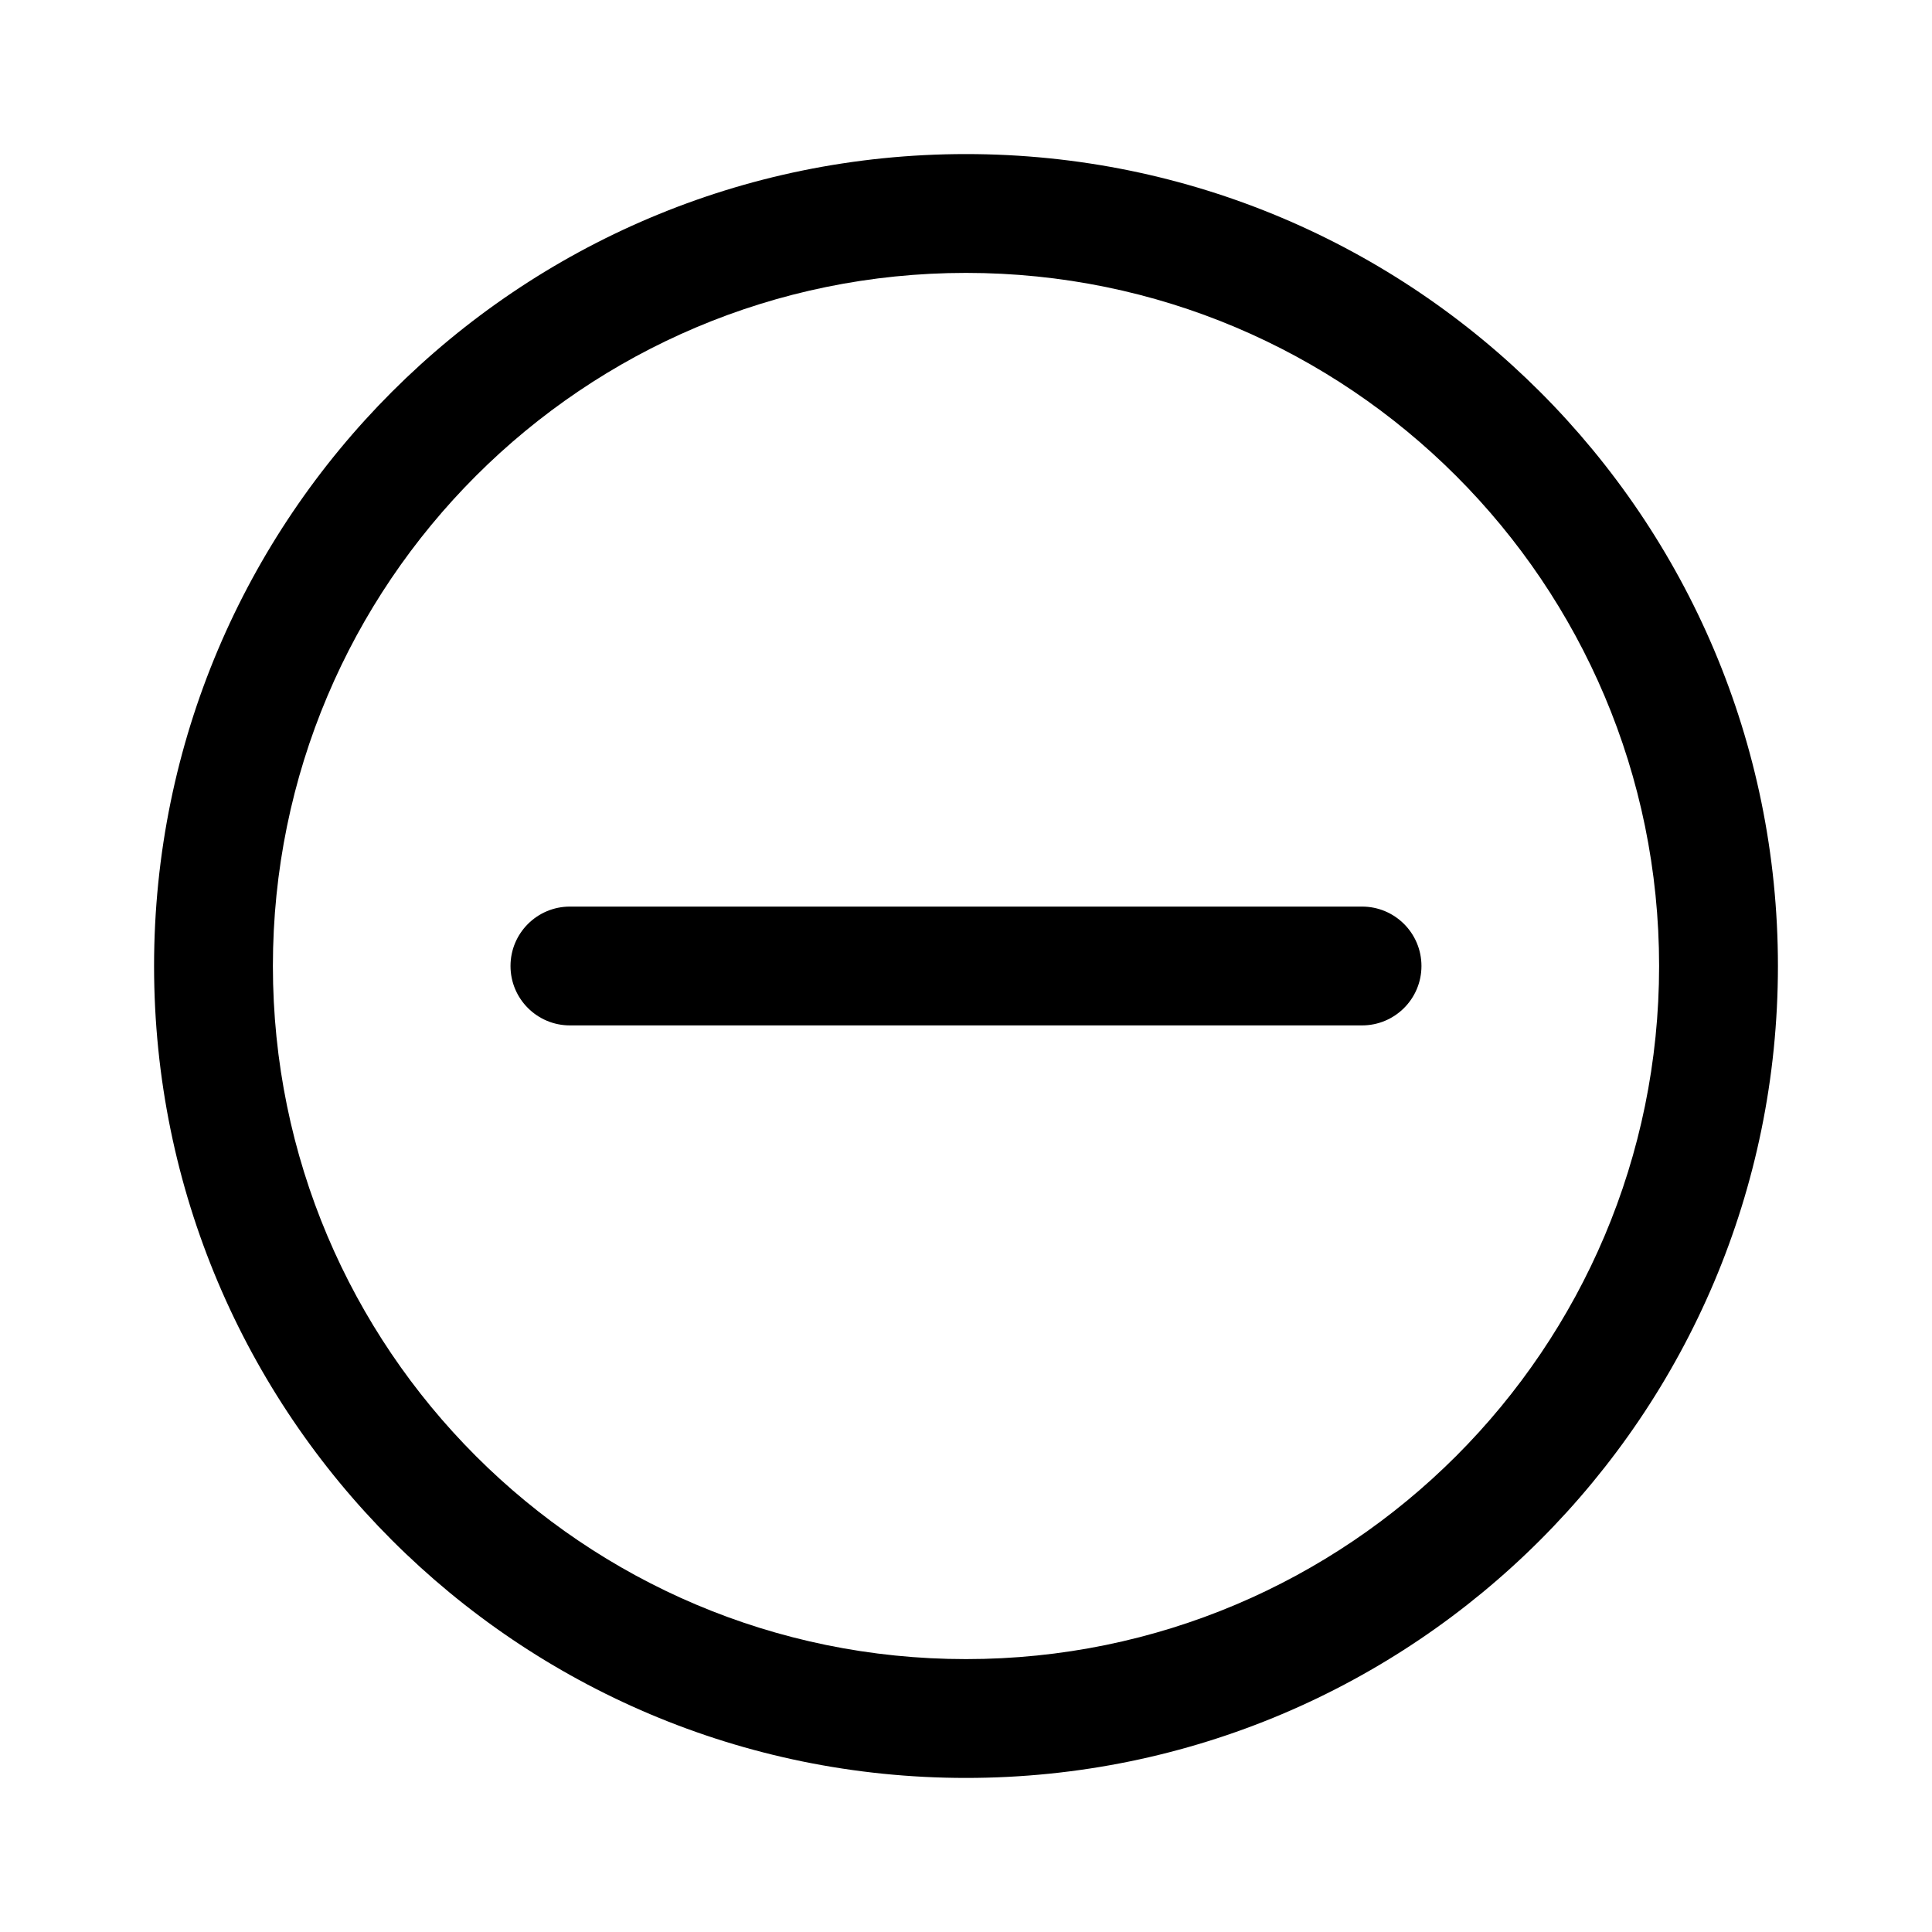
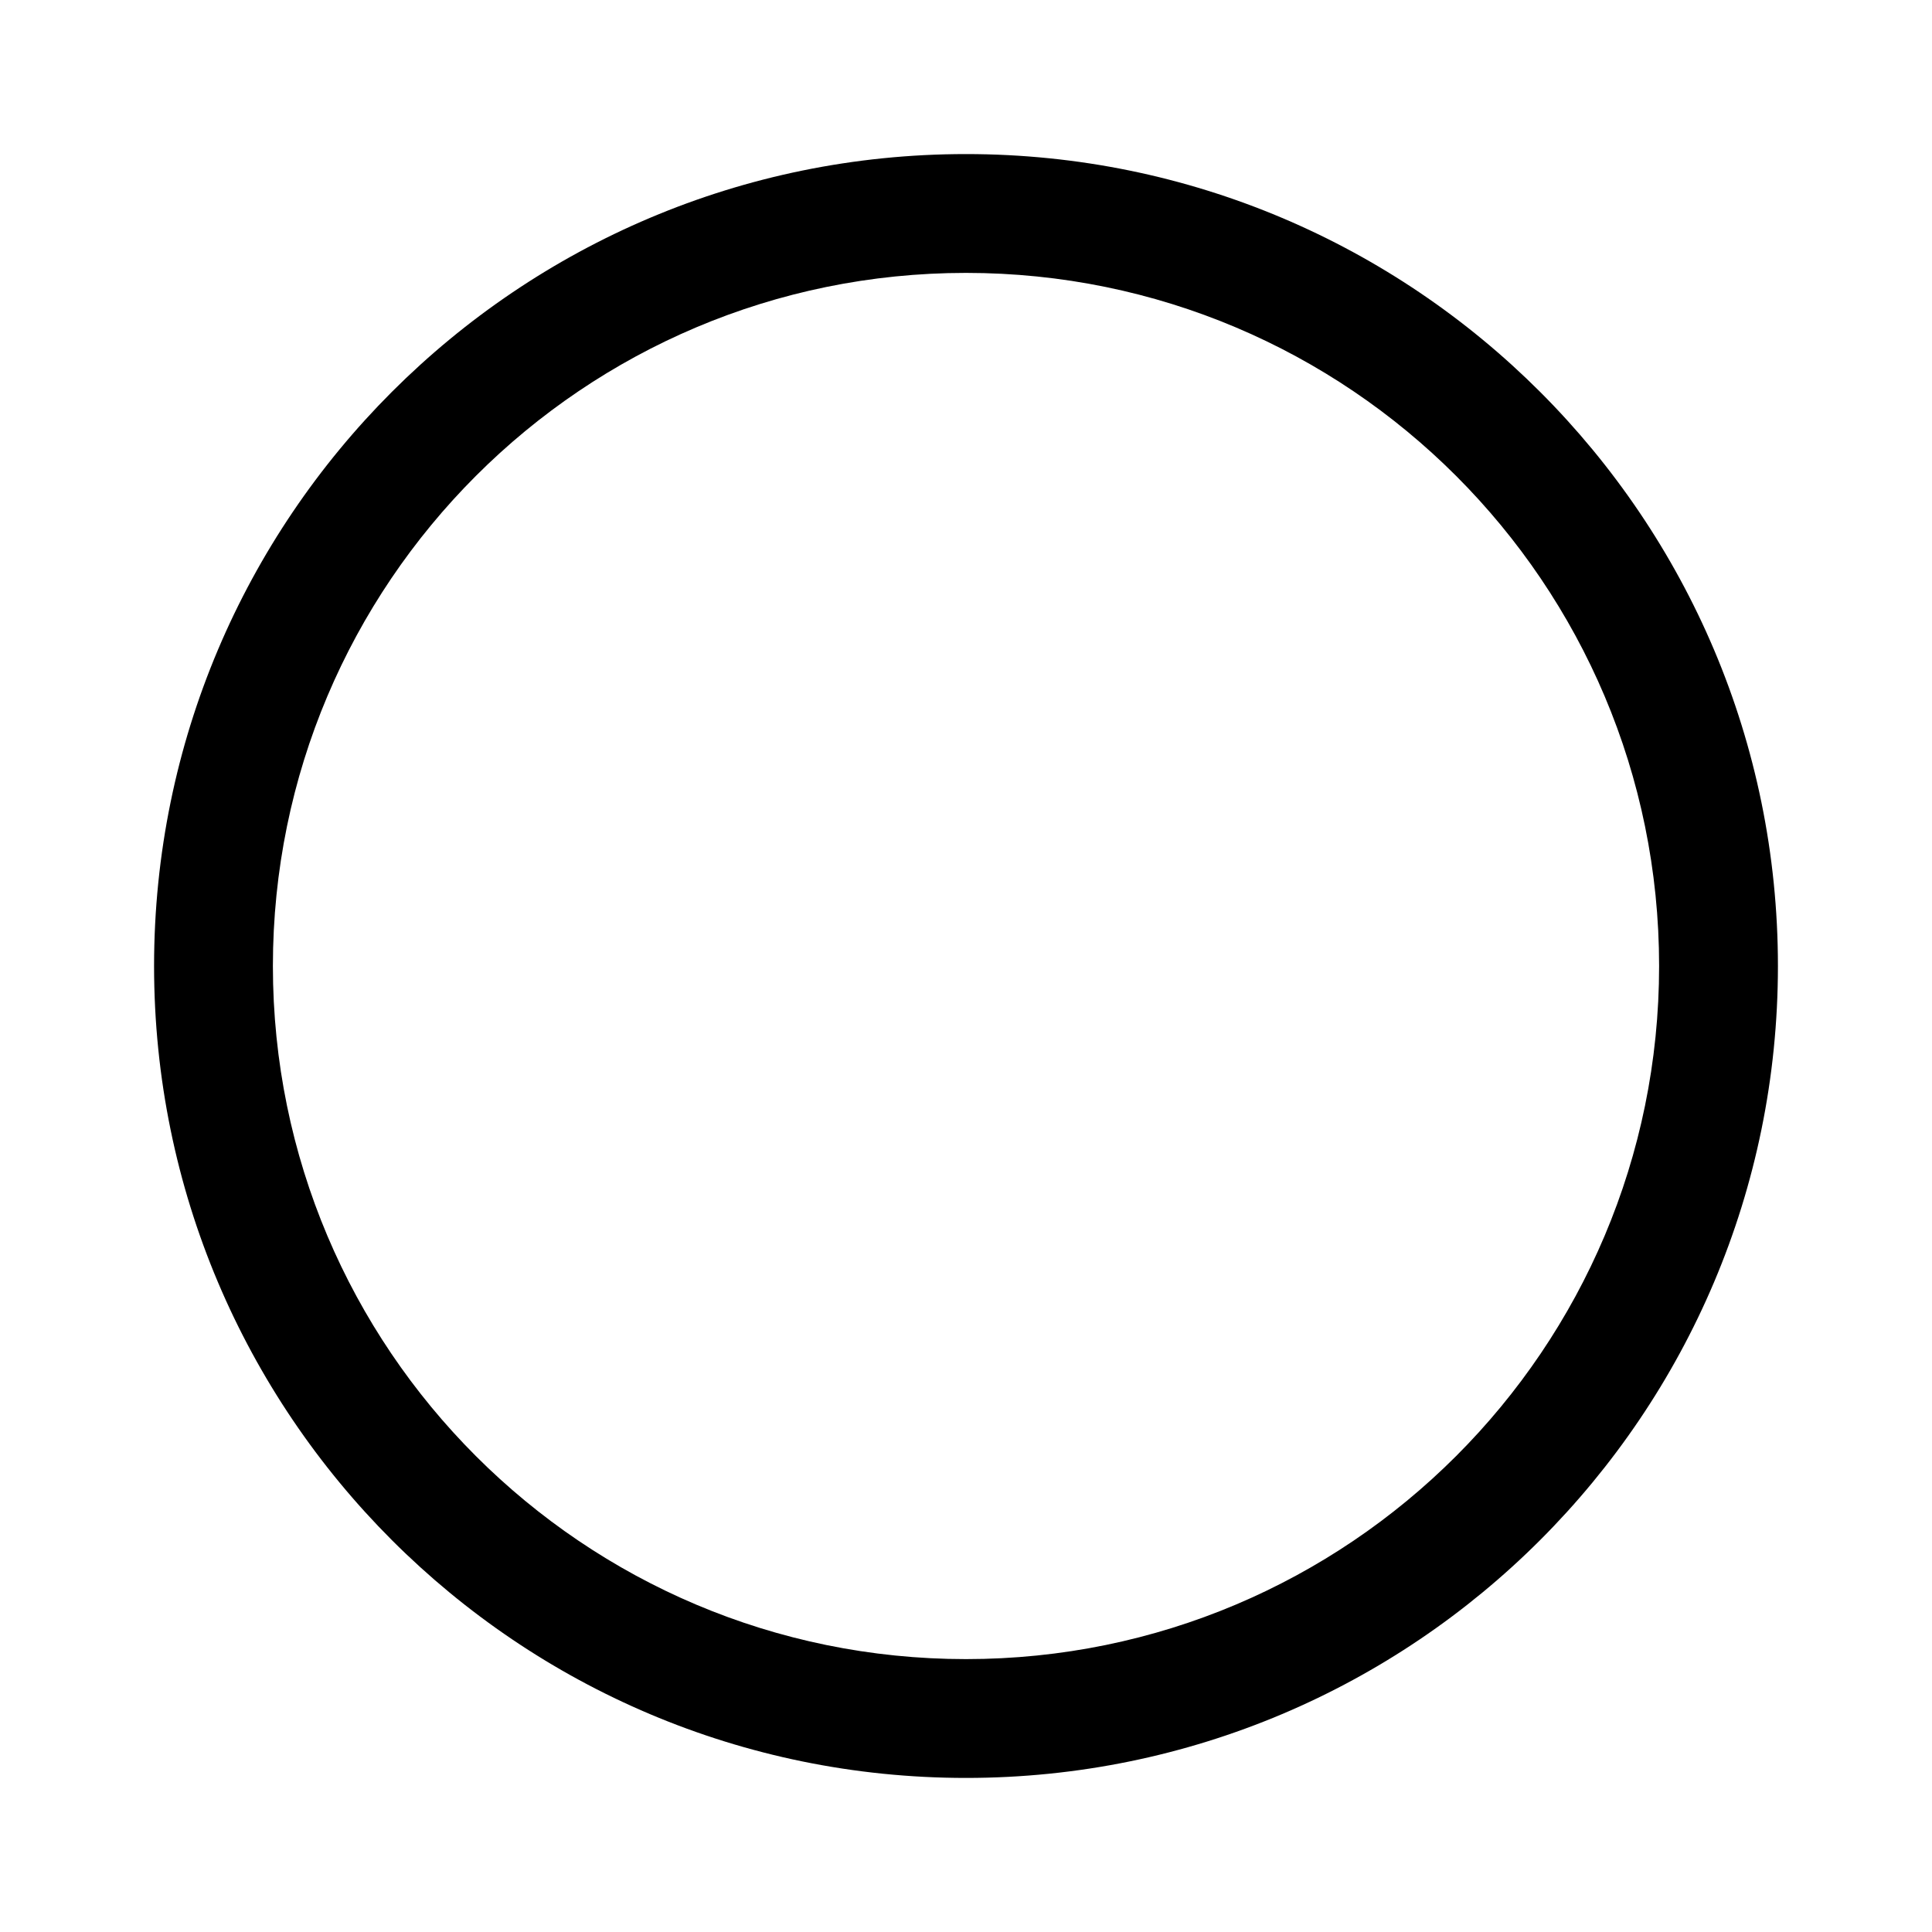
<svg xmlns="http://www.w3.org/2000/svg" fill="#000000" width="800px" height="800px" version="1.1" viewBox="144 144 512 512">
  <g fill-rule="evenodd">
    <path d="m400 216.32c-101.45 0-183.68 82.238-183.68 183.68 0 101.44 82.238 183.68 183.68 183.68 101.44 0 183.68-82.238 183.68-183.68 0-101.45-82.238-183.68-183.68-183.68zm-215.17 183.68c0-118.84 96.336-215.17 215.17-215.17 118.83 0 215.17 96.336 215.17 215.17 0 118.83-96.336 215.17-215.17 215.17-118.84 0-215.17-96.336-215.17-215.17z" />
-     <path d="m279.29 400c0-8.695 7.051-15.746 15.746-15.746h209.92c8.695 0 15.746 7.051 15.746 15.746s-7.051 15.742-15.746 15.742h-209.92c-8.695 0-15.746-7.047-15.746-15.742z" />
  </g>
</svg>